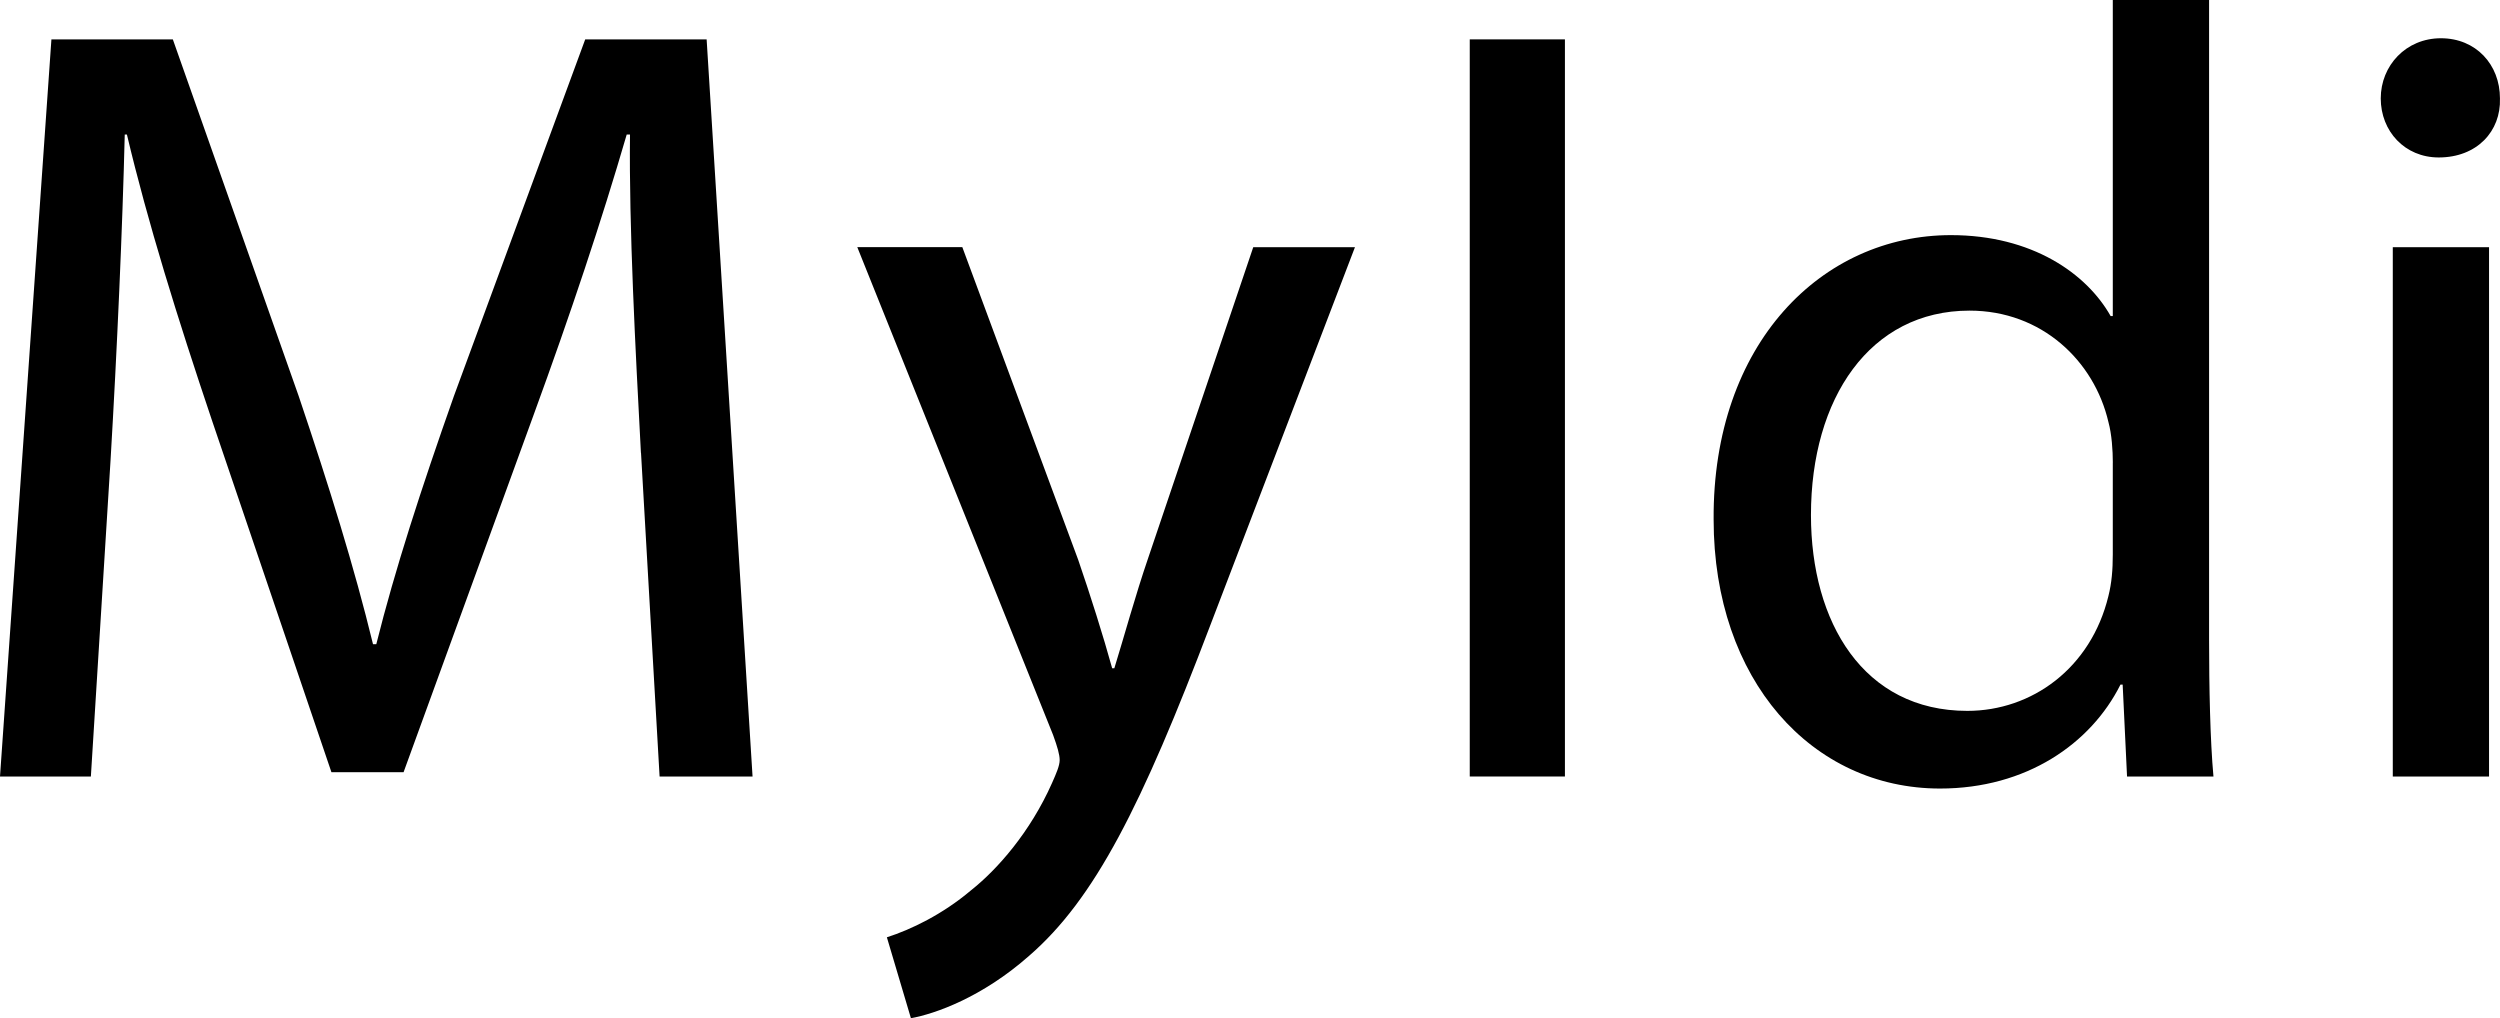
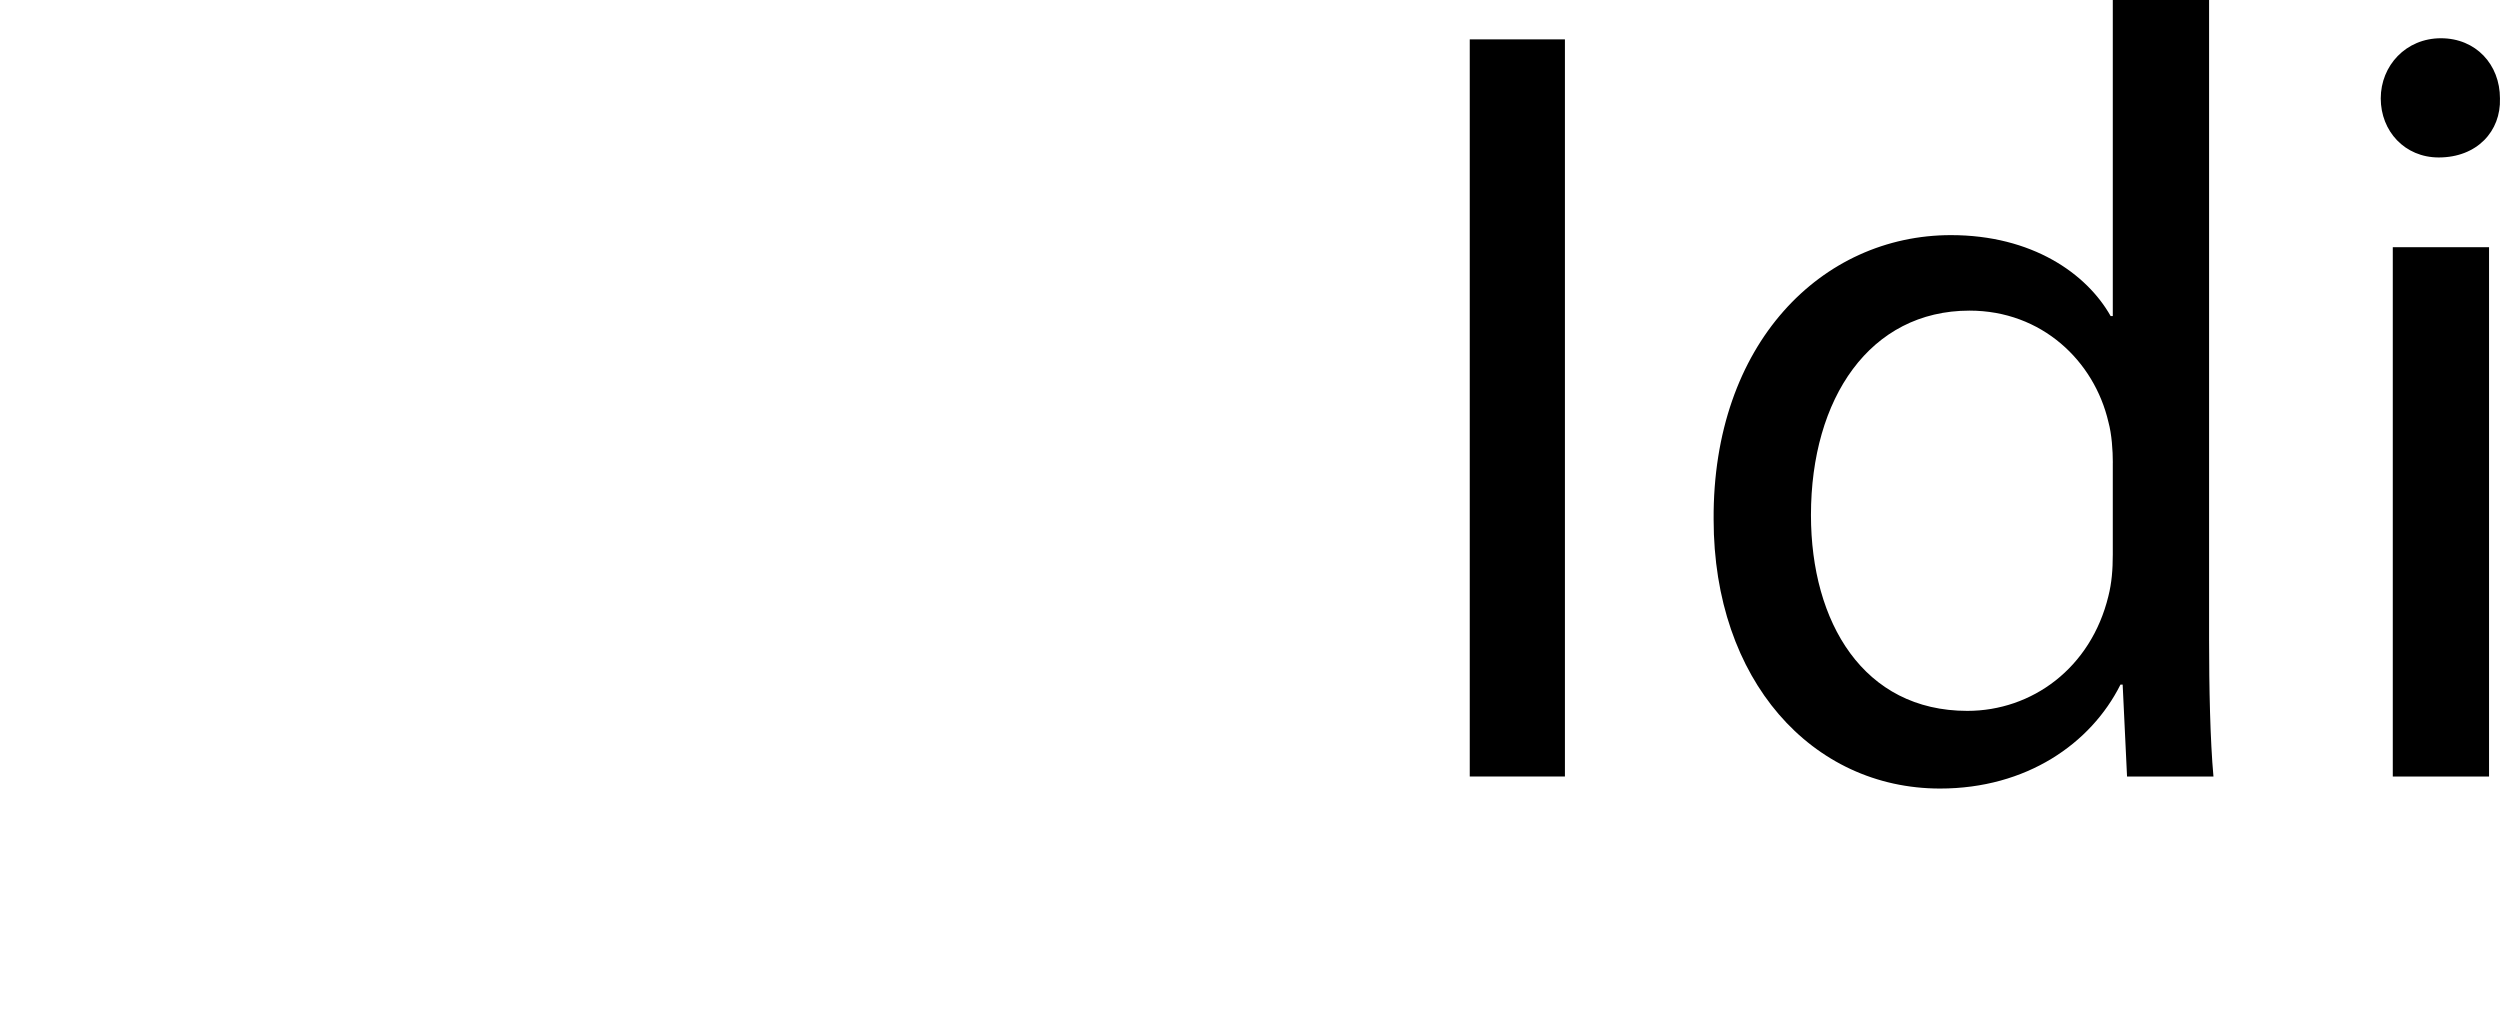
<svg xmlns="http://www.w3.org/2000/svg" id="_Слой_1" data-name="Слой 1" viewBox="0 0 600 244.37">
  <defs>
    <style>
      .cls-1 {
        stroke-width: 0px;
      }
    </style>
  </defs>
-   <path class="cls-1" d="m153.82,108.67c-1.31-24.67-2.89-54.34-2.62-76.38h-.79c-6.04,20.74-13.39,42.79-22.31,67.2l-31.24,85.83h-17.32l-28.61-84.26c-8.4-24.94-15.49-47.77-20.47-68.77h-.52c-.53,22.05-1.84,51.71-3.41,78.22l-4.72,75.86H0L12.34,9.45h29.14l30.19,85.57c7.35,21.79,13.39,41.21,17.85,59.58h.79c4.46-17.85,10.76-37.27,18.64-59.58l31.5-85.57h29.14l11.02,176.91h-22.31l-4.46-77.69Z" />
-   <path class="cls-1" d="m230.96,59.32l27.82,75.07c2.89,8.4,6.04,18.37,8.14,25.99h.52c2.36-7.61,4.99-17.32,8.14-26.51l25.2-74.55h24.41l-34.65,90.56c-16.54,43.57-27.82,65.88-43.57,79.53-11.29,9.97-22.57,13.91-28.35,14.96l-5.77-19.42c5.77-1.84,13.39-5.51,20.21-11.29,6.3-4.99,14.17-13.91,19.42-25.72,1.05-2.36,1.84-4.2,1.84-5.51s-.53-3.15-1.58-6.04l-46.99-117.07h25.2Z" />
  <path class="cls-1" d="m375.58,9.45v176.91h-22.84V9.45h22.84Z" />
  <path class="cls-1" d="m530.18,0v153.55c0,11.29.26,24.15,1.05,32.81h-20.74l-1.05-22.05h-.53c-7.09,14.17-22.57,24.94-43.31,24.94-30.71,0-54.33-25.99-54.33-64.57-.26-42.26,25.99-68.25,56.96-68.25,19.42,0,32.55,9.19,38.32,19.42h.52V0h23.1Zm-23.1,111.03c0-2.89-.26-6.82-1.05-9.71-3.41-14.7-16.01-26.77-33.34-26.77-23.89,0-38.06,21-38.06,49.08,0,25.72,12.6,46.98,37.53,46.98,15.49,0,29.66-10.24,33.86-27.56.79-3.15,1.05-6.3,1.05-9.97v-22.05Z" />
  <path class="cls-1" d="m599.99,23.62c.26,7.88-5.51,14.17-14.7,14.17-8.14,0-13.91-6.3-13.91-14.17s6.04-14.44,14.44-14.44,14.17,6.3,14.17,14.44Zm-25.72,162.74V59.32h23.1v127.04h-23.1Z" />
</svg>